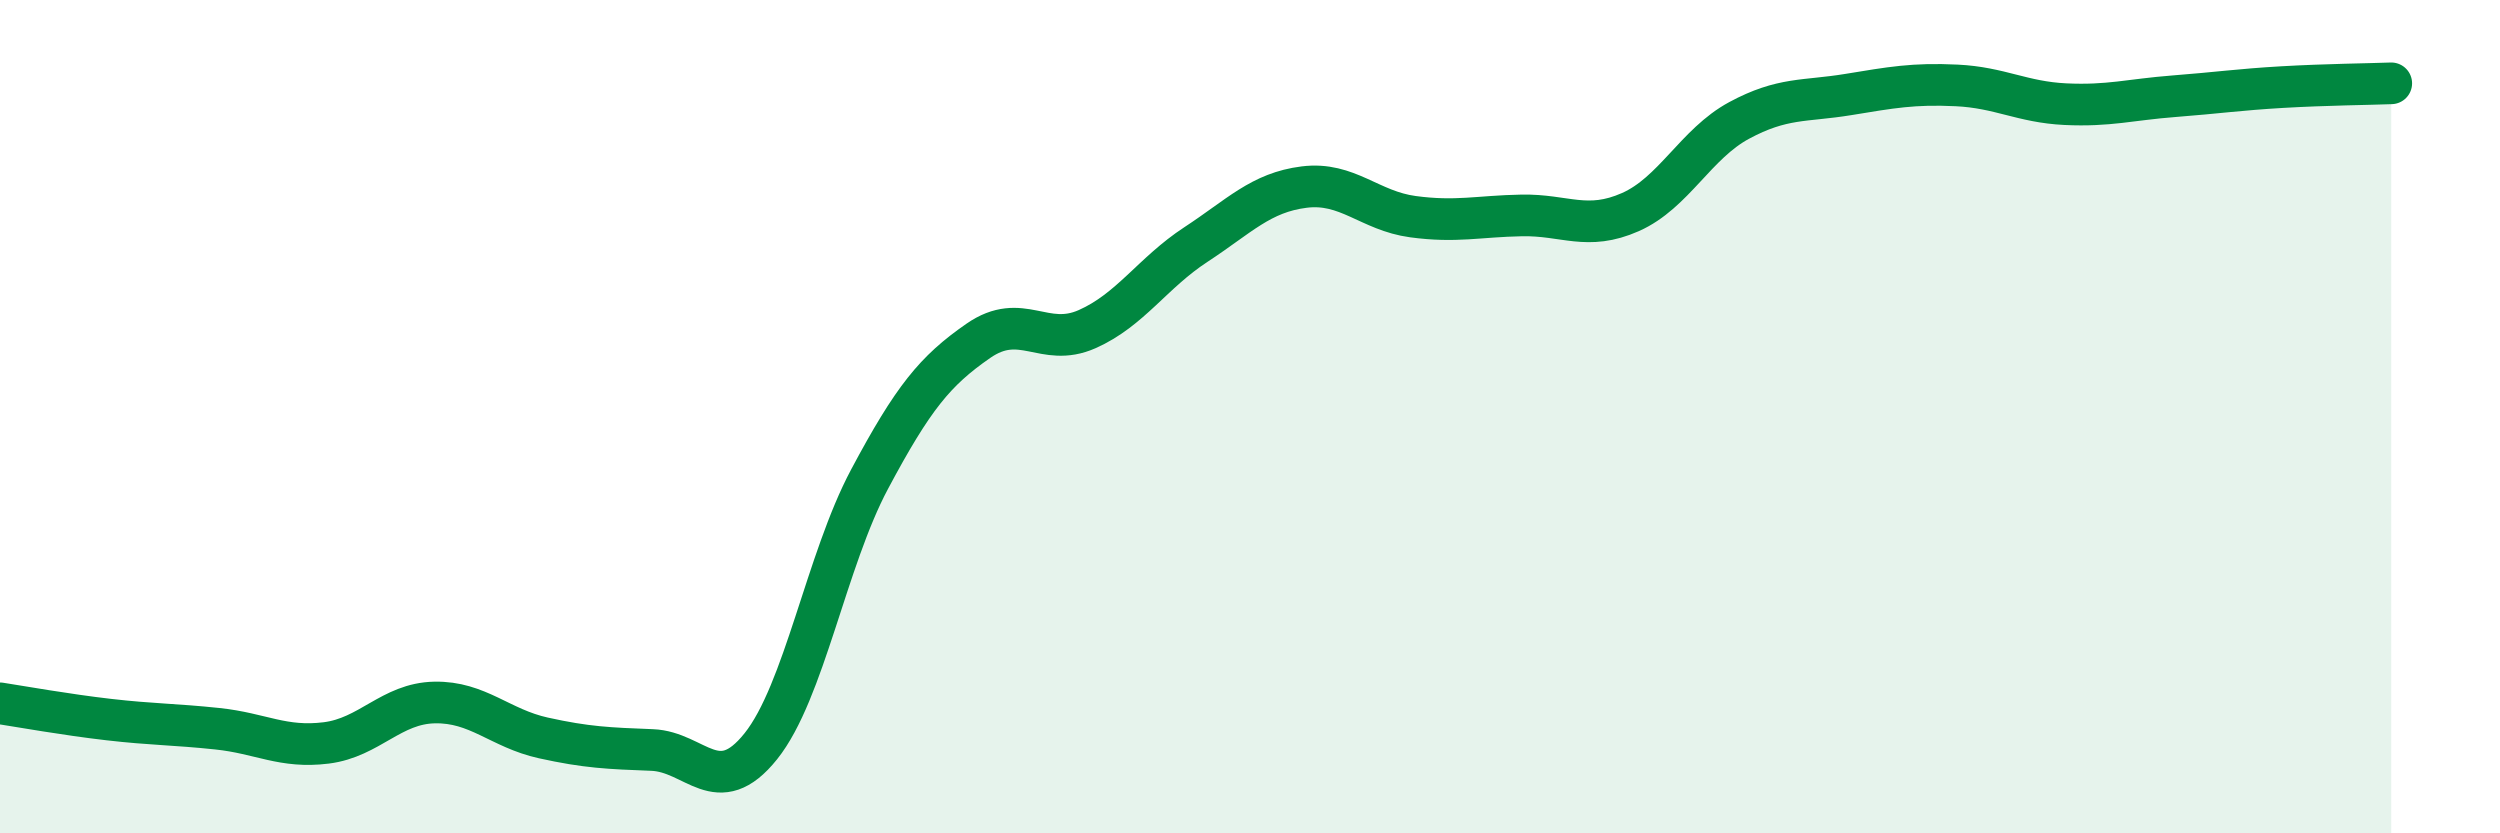
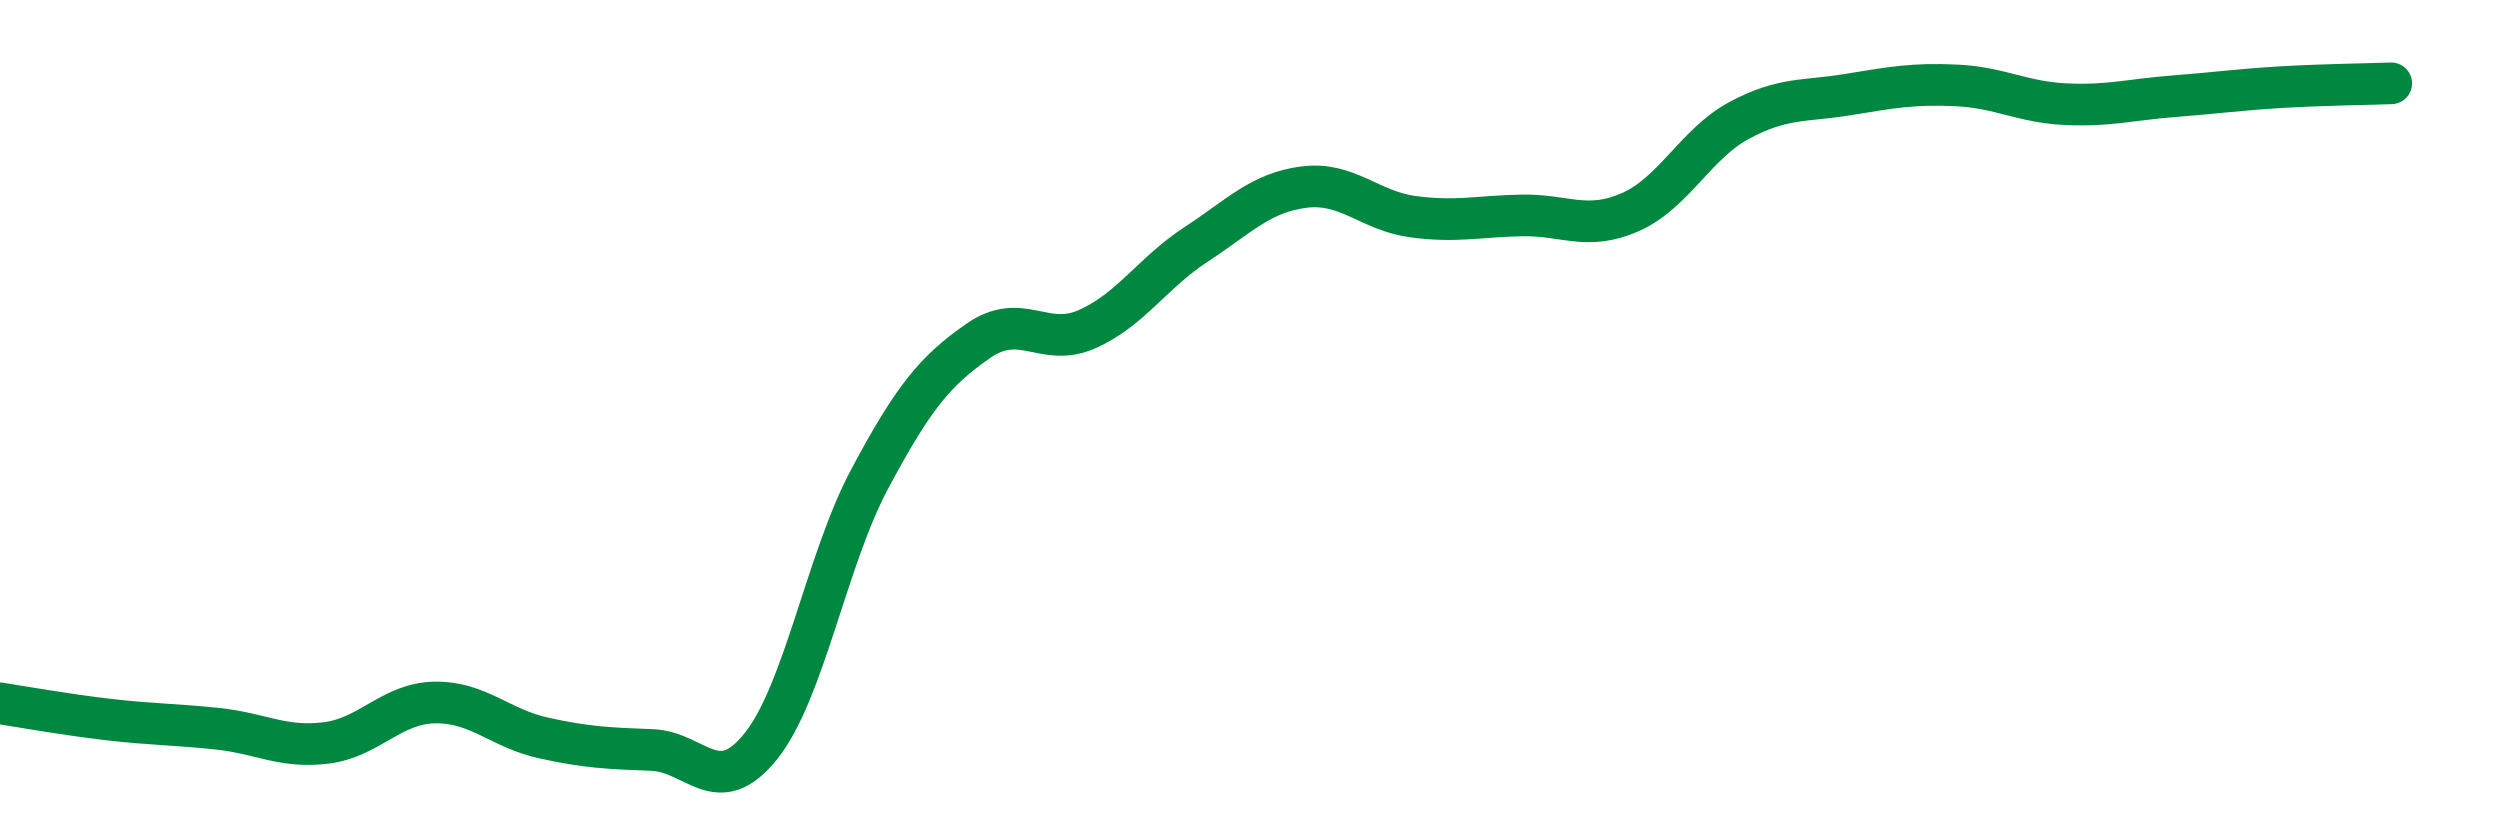
<svg xmlns="http://www.w3.org/2000/svg" width="60" height="20" viewBox="0 0 60 20">
-   <path d="M 0,16.88 C 0.52,16.96 1.57,17.15 2.61,17.27 C 3.65,17.39 4.18,17.38 5.22,17.49 C 6.26,17.6 6.79,17.96 7.83,17.83 C 8.87,17.7 9.39,16.88 10.43,16.86 C 11.47,16.84 12,17.48 13.04,17.71 C 14.08,17.94 14.61,17.96 15.65,18 C 16.69,18.04 17.22,19.21 18.26,17.91 C 19.3,16.61 19.83,13.45 20.87,11.5 C 21.91,9.55 22.44,8.9 23.48,8.18 C 24.52,7.46 25.05,8.36 26.09,7.9 C 27.13,7.44 27.66,6.55 28.7,5.87 C 29.74,5.19 30.26,4.62 31.3,4.49 C 32.34,4.36 32.87,5.06 33.91,5.2 C 34.95,5.34 35.48,5.19 36.52,5.17 C 37.56,5.15 38.09,5.55 39.13,5.09 C 40.17,4.63 40.7,3.45 41.74,2.89 C 42.78,2.33 43.31,2.44 44.35,2.27 C 45.39,2.1 45.92,2 46.96,2.05 C 48,2.1 48.53,2.45 49.57,2.5 C 50.61,2.55 51.13,2.39 52.17,2.31 C 53.21,2.23 53.74,2.15 54.78,2.09 C 55.82,2.03 56.87,2.02 57.39,2L57.39 20L0 20Z" fill="#008740" opacity="0.1" stroke-linecap="round" stroke-linejoin="round" />
  <path d="M 0,16.88 C 0.52,16.96 1.57,17.15 2.61,17.27 C 3.65,17.39 4.18,17.38 5.22,17.49 C 6.26,17.6 6.79,17.96 7.83,17.83 C 8.87,17.7 9.39,16.88 10.43,16.86 C 11.47,16.84 12,17.48 13.04,17.71 C 14.08,17.94 14.61,17.96 15.65,18 C 16.69,18.04 17.22,19.21 18.26,17.91 C 19.3,16.61 19.83,13.45 20.87,11.5 C 21.91,9.55 22.44,8.9 23.48,8.18 C 24.52,7.46 25.05,8.36 26.09,7.9 C 27.13,7.44 27.66,6.55 28.7,5.87 C 29.74,5.19 30.26,4.62 31.3,4.49 C 32.34,4.36 32.87,5.06 33.91,5.2 C 34.95,5.34 35.48,5.19 36.52,5.17 C 37.56,5.15 38.09,5.55 39.13,5.09 C 40.17,4.63 40.7,3.45 41.74,2.89 C 42.78,2.33 43.31,2.44 44.35,2.27 C 45.39,2.1 45.92,2 46.96,2.05 C 48,2.1 48.53,2.45 49.57,2.5 C 50.61,2.55 51.13,2.39 52.17,2.31 C 53.21,2.23 53.74,2.15 54.78,2.09 C 55.82,2.03 56.87,2.02 57.39,2" stroke="#008740" stroke-width="1" fill="none" stroke-linecap="round" stroke-linejoin="round" />
</svg>